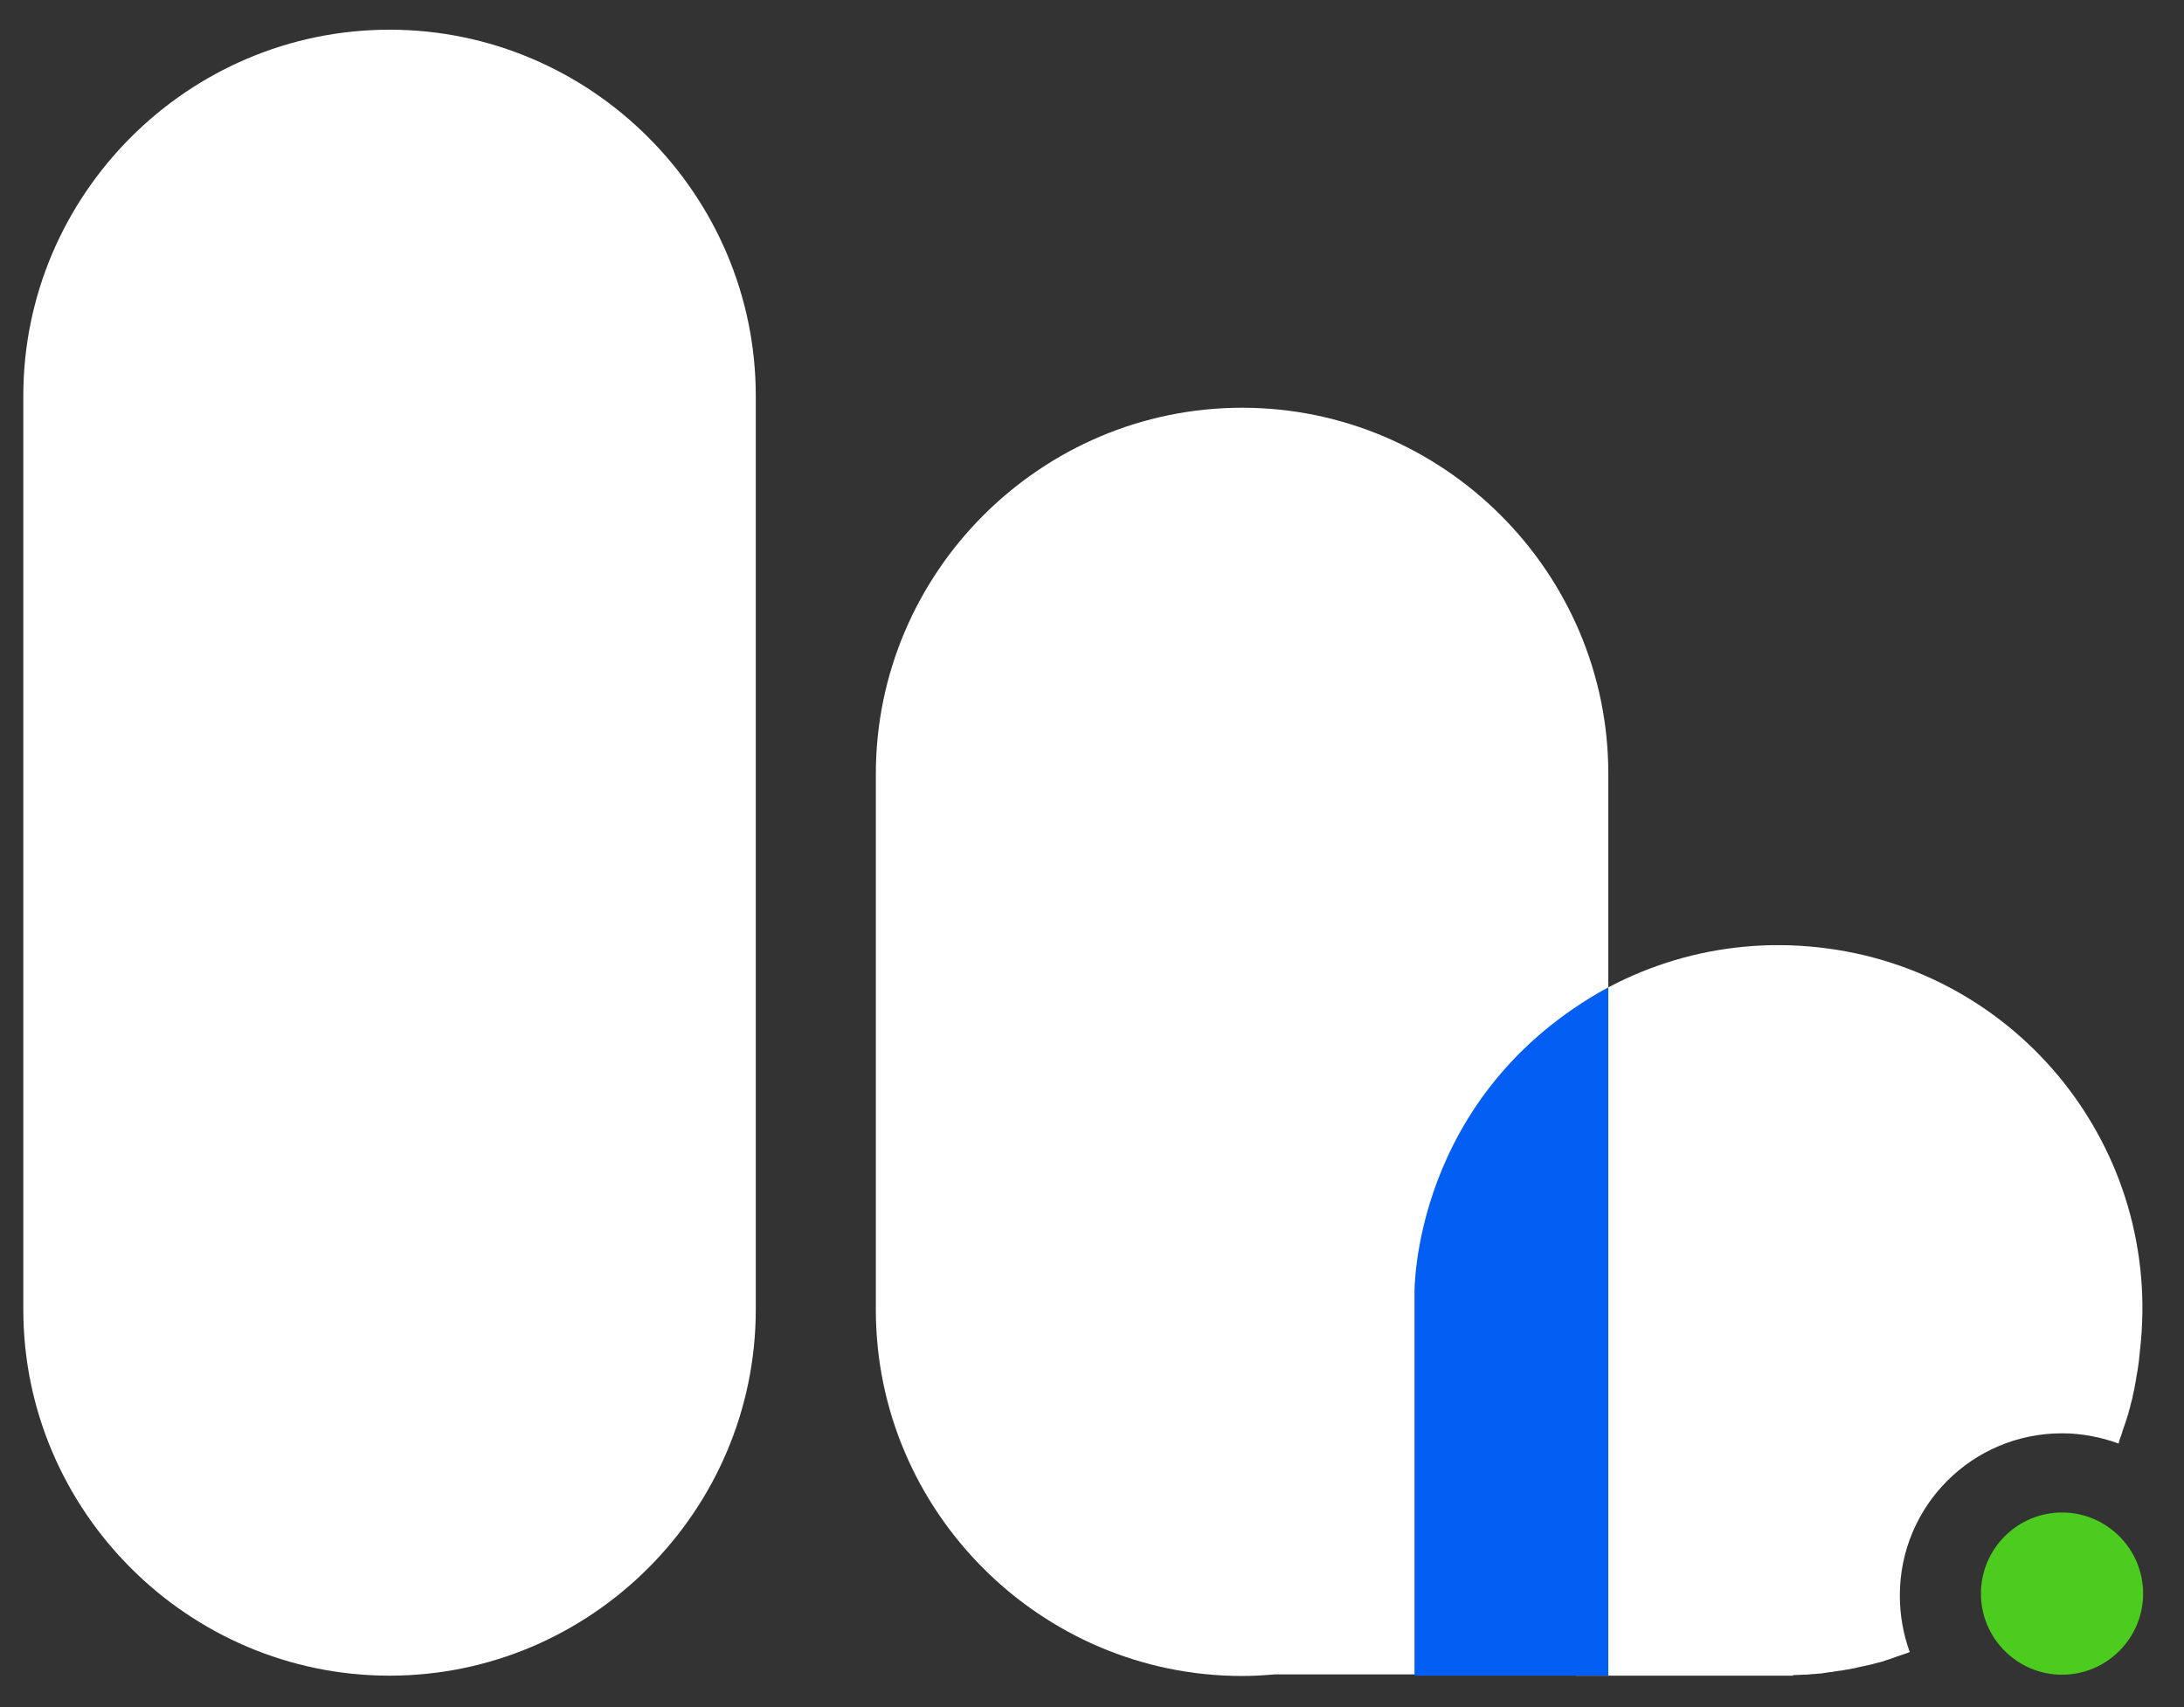
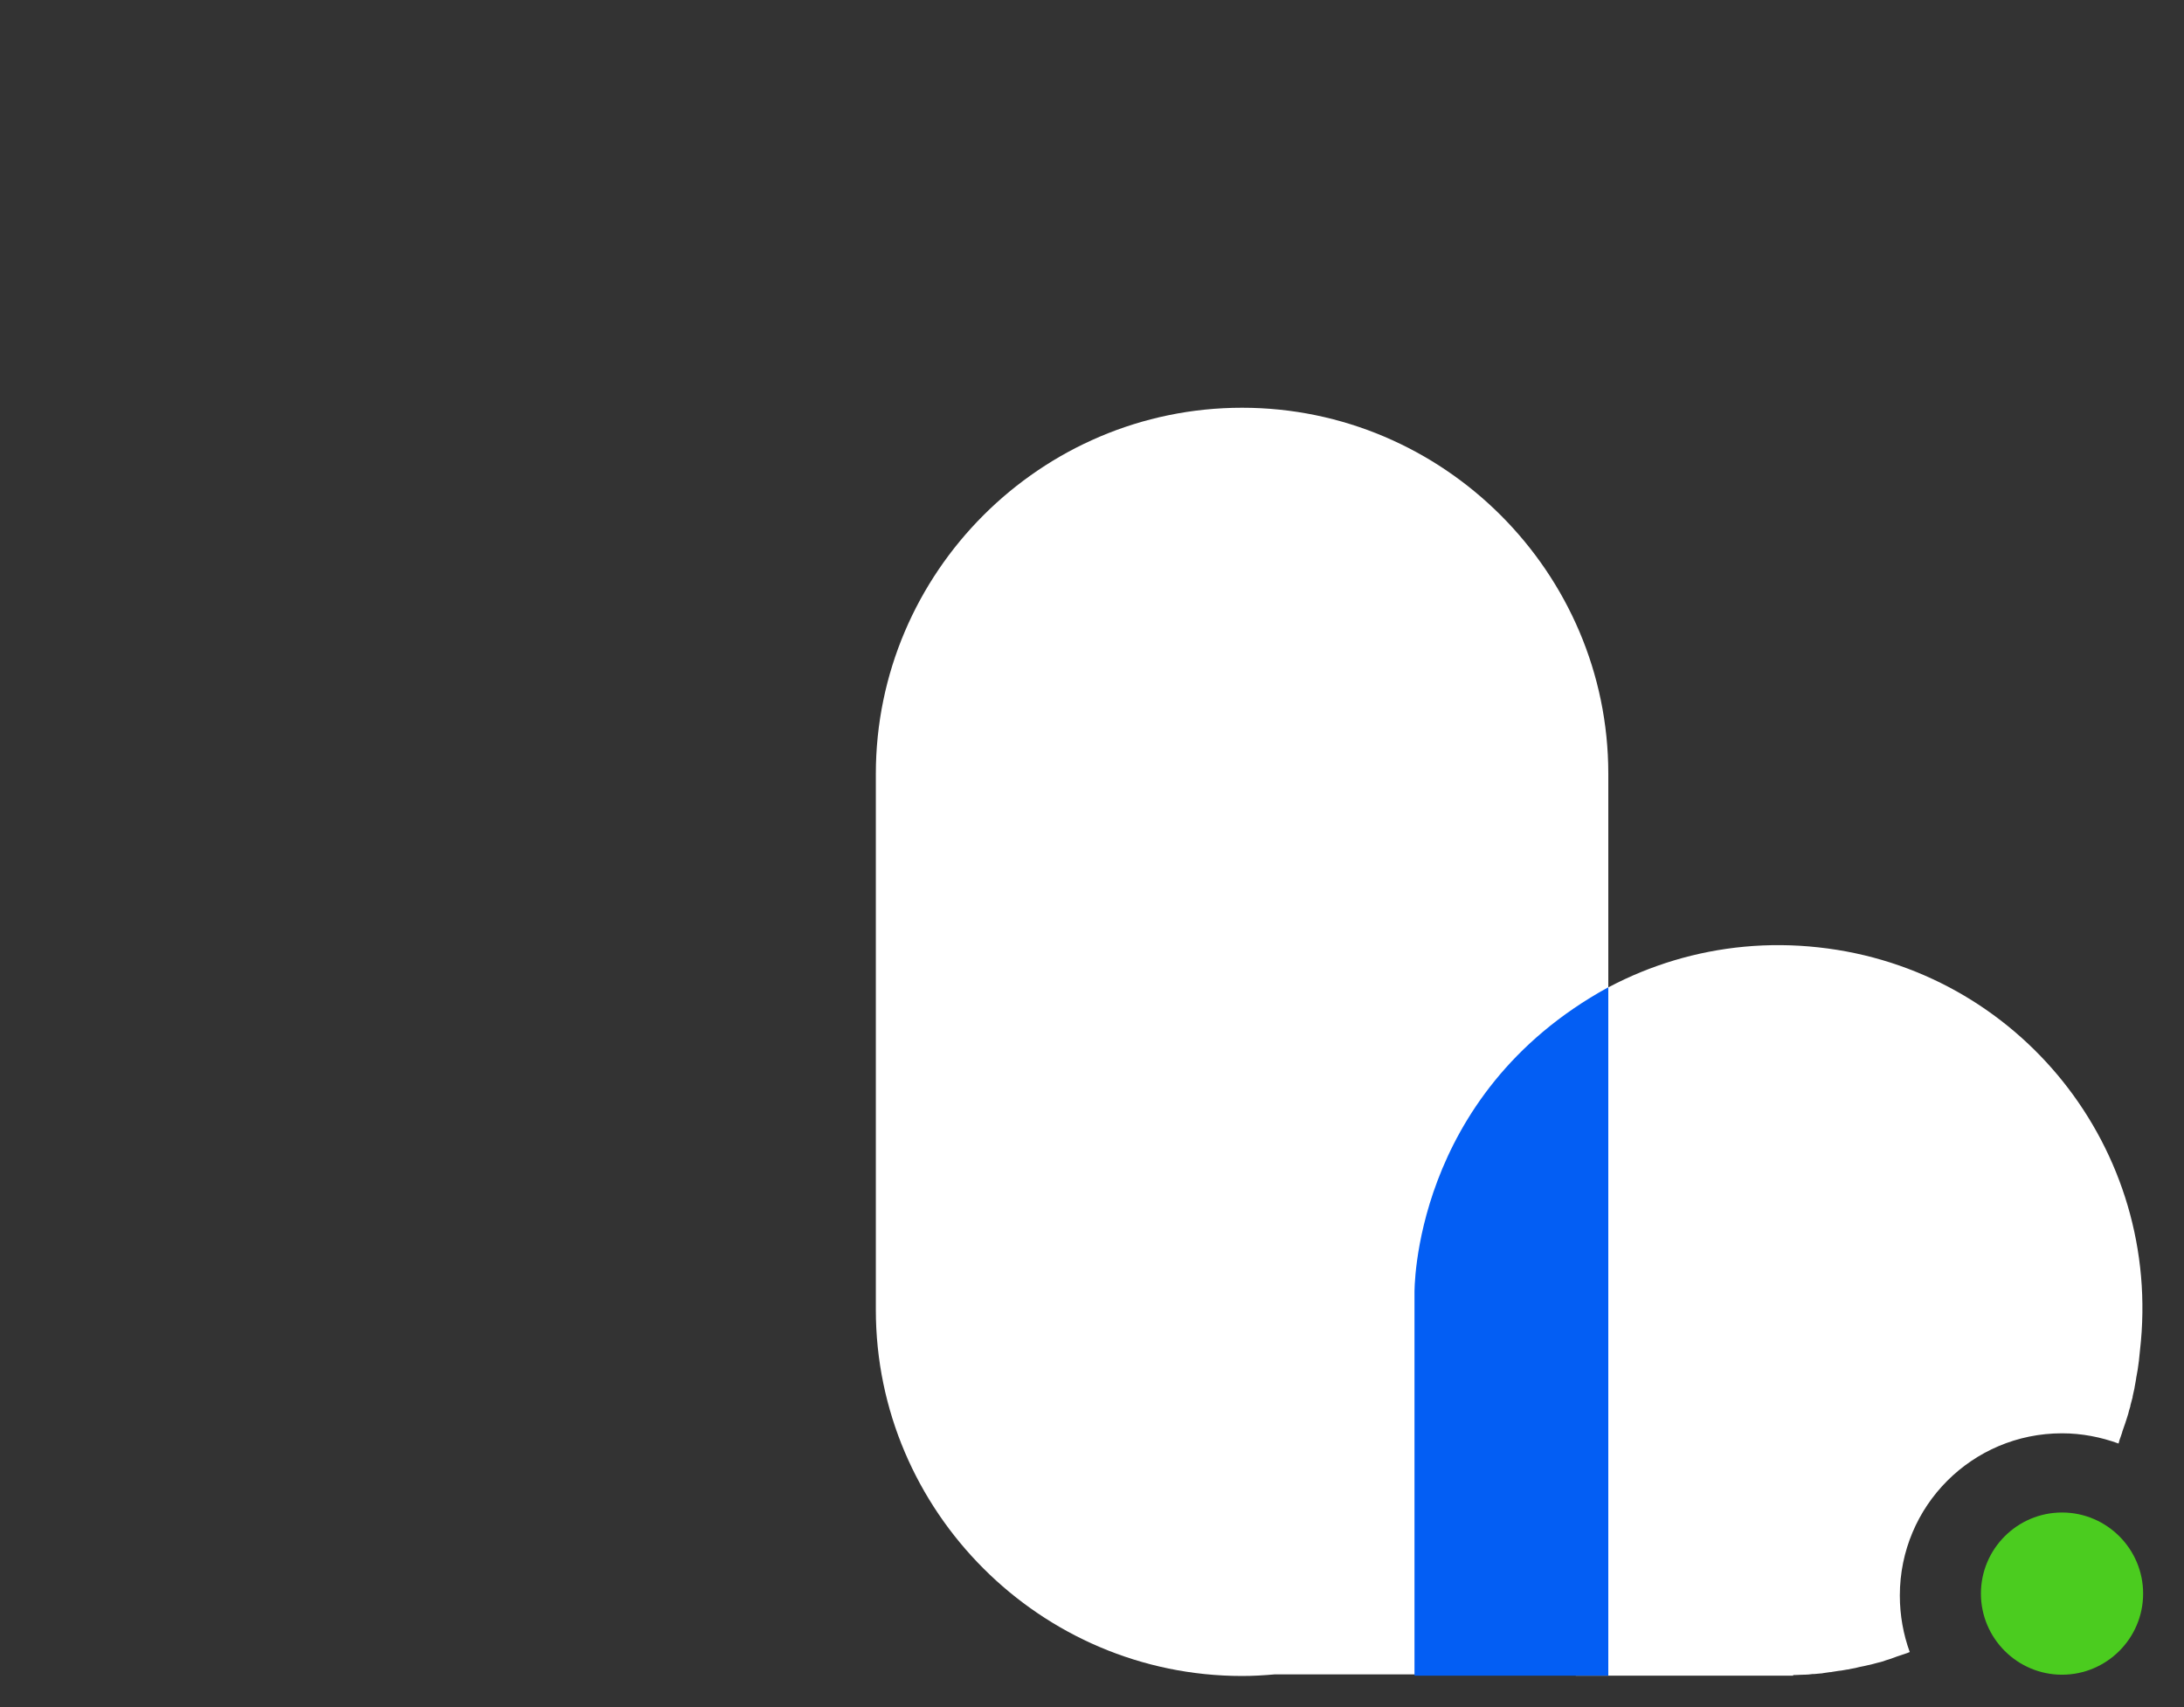
<svg xmlns="http://www.w3.org/2000/svg" version="1.1" id="Layer_1" x="0px" y="0px" width="684px" height="534.7px" viewBox="0 0 684 534.7" style="enable-background:new 0 0 684 534.7;" xml:space="preserve">
  <rect x="0" y="0" width="684" height="534.7" fill="#333333" stroke="none" />
  <style type="text/css">
	.st0{fill:#FFFFFF;}
	.st1{fill:#4BCC1F;}
	.st2{fill:#035EF4;}
</style>
-   <path class="st0" d="M122,524.8L122,524.8c-63.1,0-114.7-51.6-114.7-114.7V124C7.3,60.9,58.9,9.3,122,9.3h0  c63.1,0,114.7,51.6,114.7,114.7v286.1C236.7,473.2,185.1,524.8,122,524.8z" />
-   <path class="st0" d="M389,127.7L389,127.7c-63.1,0-114.7,51.6-114.7,114.7v167.8c0,63.1,51.6,114.7,114.7,114.7h0  c3.4,0,6.8-0.2,10.2-0.5H452v-18.5c31.1-20.6,51.7-55.8,51.7-95.7V242.3C503.7,179.3,452.1,127.7,389,127.7z" />
+   <path class="st0" d="M389,127.7L389,127.7c-63.1,0-114.7,51.6-114.7,114.7v167.8c0,63.1,51.6,114.7,114.7,114.7c3.4,0,6.8-0.2,10.2-0.5H452v-18.5c31.1-20.6,51.7-55.8,51.7-95.7V242.3C503.7,179.3,452.1,127.7,389,127.7z" />
  <path class="st1" d="M645.8,524.5c-14,0-25.4-11.4-25.4-25.4s11.4-25.4,25.4-25.4s25.4,11.4,25.4,25.4S659.8,524.5,645.8,524.5z" />
  <path class="st0" d="M569.5,296.7c-62.7-6.9-119.1,38.4-125.9,101.2c-0.1,1-0.2,1.9-0.3,2.9v0.1c0,0.9-0.1,1.9-0.2,2.9  c0,1-0.1,1.9-0.1,2.9v0.1c0,1,0,1.9,0,2.8v0.1c0,0.9,0,1.8,0,2.7v0.2c0,0.9,0,1.8,0.1,2.7v0.2c0,0.8,0.1,1.7,0.1,2.6v0.3  c0,0.9,0.1,1.7,0.2,2.6l0,0.3c0,0.8,0.1,1.6,0.2,2.4l0,0.4c0.1,0.8,0.2,1.6,0.3,2.4l0,0.4c0.1,0.8,0.2,1.5,0.3,2.3l0.1,0.5  c0.1,0.8,0.2,1.5,0.4,2.2l0.1,0.6c0.1,0.7,0.3,1.4,0.4,2.1c0,0.2,0.1,0.4,0.1,0.7c0.1,0.7,0.3,1.4,0.5,2.1l0.1,0.6  c6.9,27.7,24.1,51.7,47.6,67.4v19.4h68.1v-0.2c0.1,0,0.2,0,0.3,0h0.4c0.8,0,1.6-0.1,2.5-0.1l0.4,0c0.8,0,1.6-0.1,2.4-0.2l0.5,0  c0.7-0.1,1.5-0.1,2.2-0.2c0.2,0,0.4,0,0.7-0.1c0.7-0.1,1.4-0.2,2.1-0.3c0.2,0,0.5,0,0.8-0.1c0.6-0.1,1.3-0.2,1.9-0.3  c0.3,0,0.6-0.1,0.9-0.1c0.6-0.1,1.2-0.2,1.7-0.3c0.4,0,0.7-0.1,1.1-0.2c0.5-0.1,1.1-0.2,1.6-0.3c0.4-0.1,0.8-0.2,1.2-0.3  c0.5-0.1,1-0.2,1.5-0.3c0.4-0.1,0.9-0.2,1.3-0.3c0.4-0.1,0.8-0.2,1.3-0.3c0.5-0.1,1-0.3,1.5-0.4c0.4-0.1,0.8-0.2,1.2-0.3  c0.5-0.1,1-0.3,1.5-0.5c0.3-0.1,0.7-0.2,1-0.3c0.6-0.2,1.2-0.4,1.7-0.6c0.2-0.1,0.5-0.2,0.8-0.3c0.6-0.2,1.2-0.4,1.8-0.6  c0.3-0.1,0.6-0.2,0.9-0.3c0.4-0.1,0.8-0.3,1.3-0.5c-2-5.5-3.1-11.5-3.1-17.7c0-28.1,22.7-50.8,50.8-50.8c6.2,0,12.2,1.2,17.7,3.2  l0.2-0.7l0.1-0.4c0.3-0.7,0.5-1.5,0.8-2.3l0.1-0.4c0.3-0.8,0.5-1.5,0.8-2.3l0.1-0.3c0.3-0.8,0.5-1.6,0.8-2.5l0.1-0.3  c0.2-0.8,0.4-1.6,0.7-2.5l0-0.2c0.2-0.9,0.5-1.7,0.7-2.6l0-0.2c0.2-0.9,0.4-1.8,0.6-2.7v-0.1c0.2-0.9,0.3-1.8,0.5-2.8v-0.1  c0.2-0.9,0.3-1.9,0.5-2.8c0.1-1,0.3-1.9,0.4-2.9v-0.1c0.1-1,0.2-1.9,0.3-2.9C677.5,359.9,632.2,303.5,569.5,296.7z" />
  <path class="st2" d="M503.7,309.2v215.6H443l0-119.8C443,405,442,343,503.7,309.2z" />
</svg>